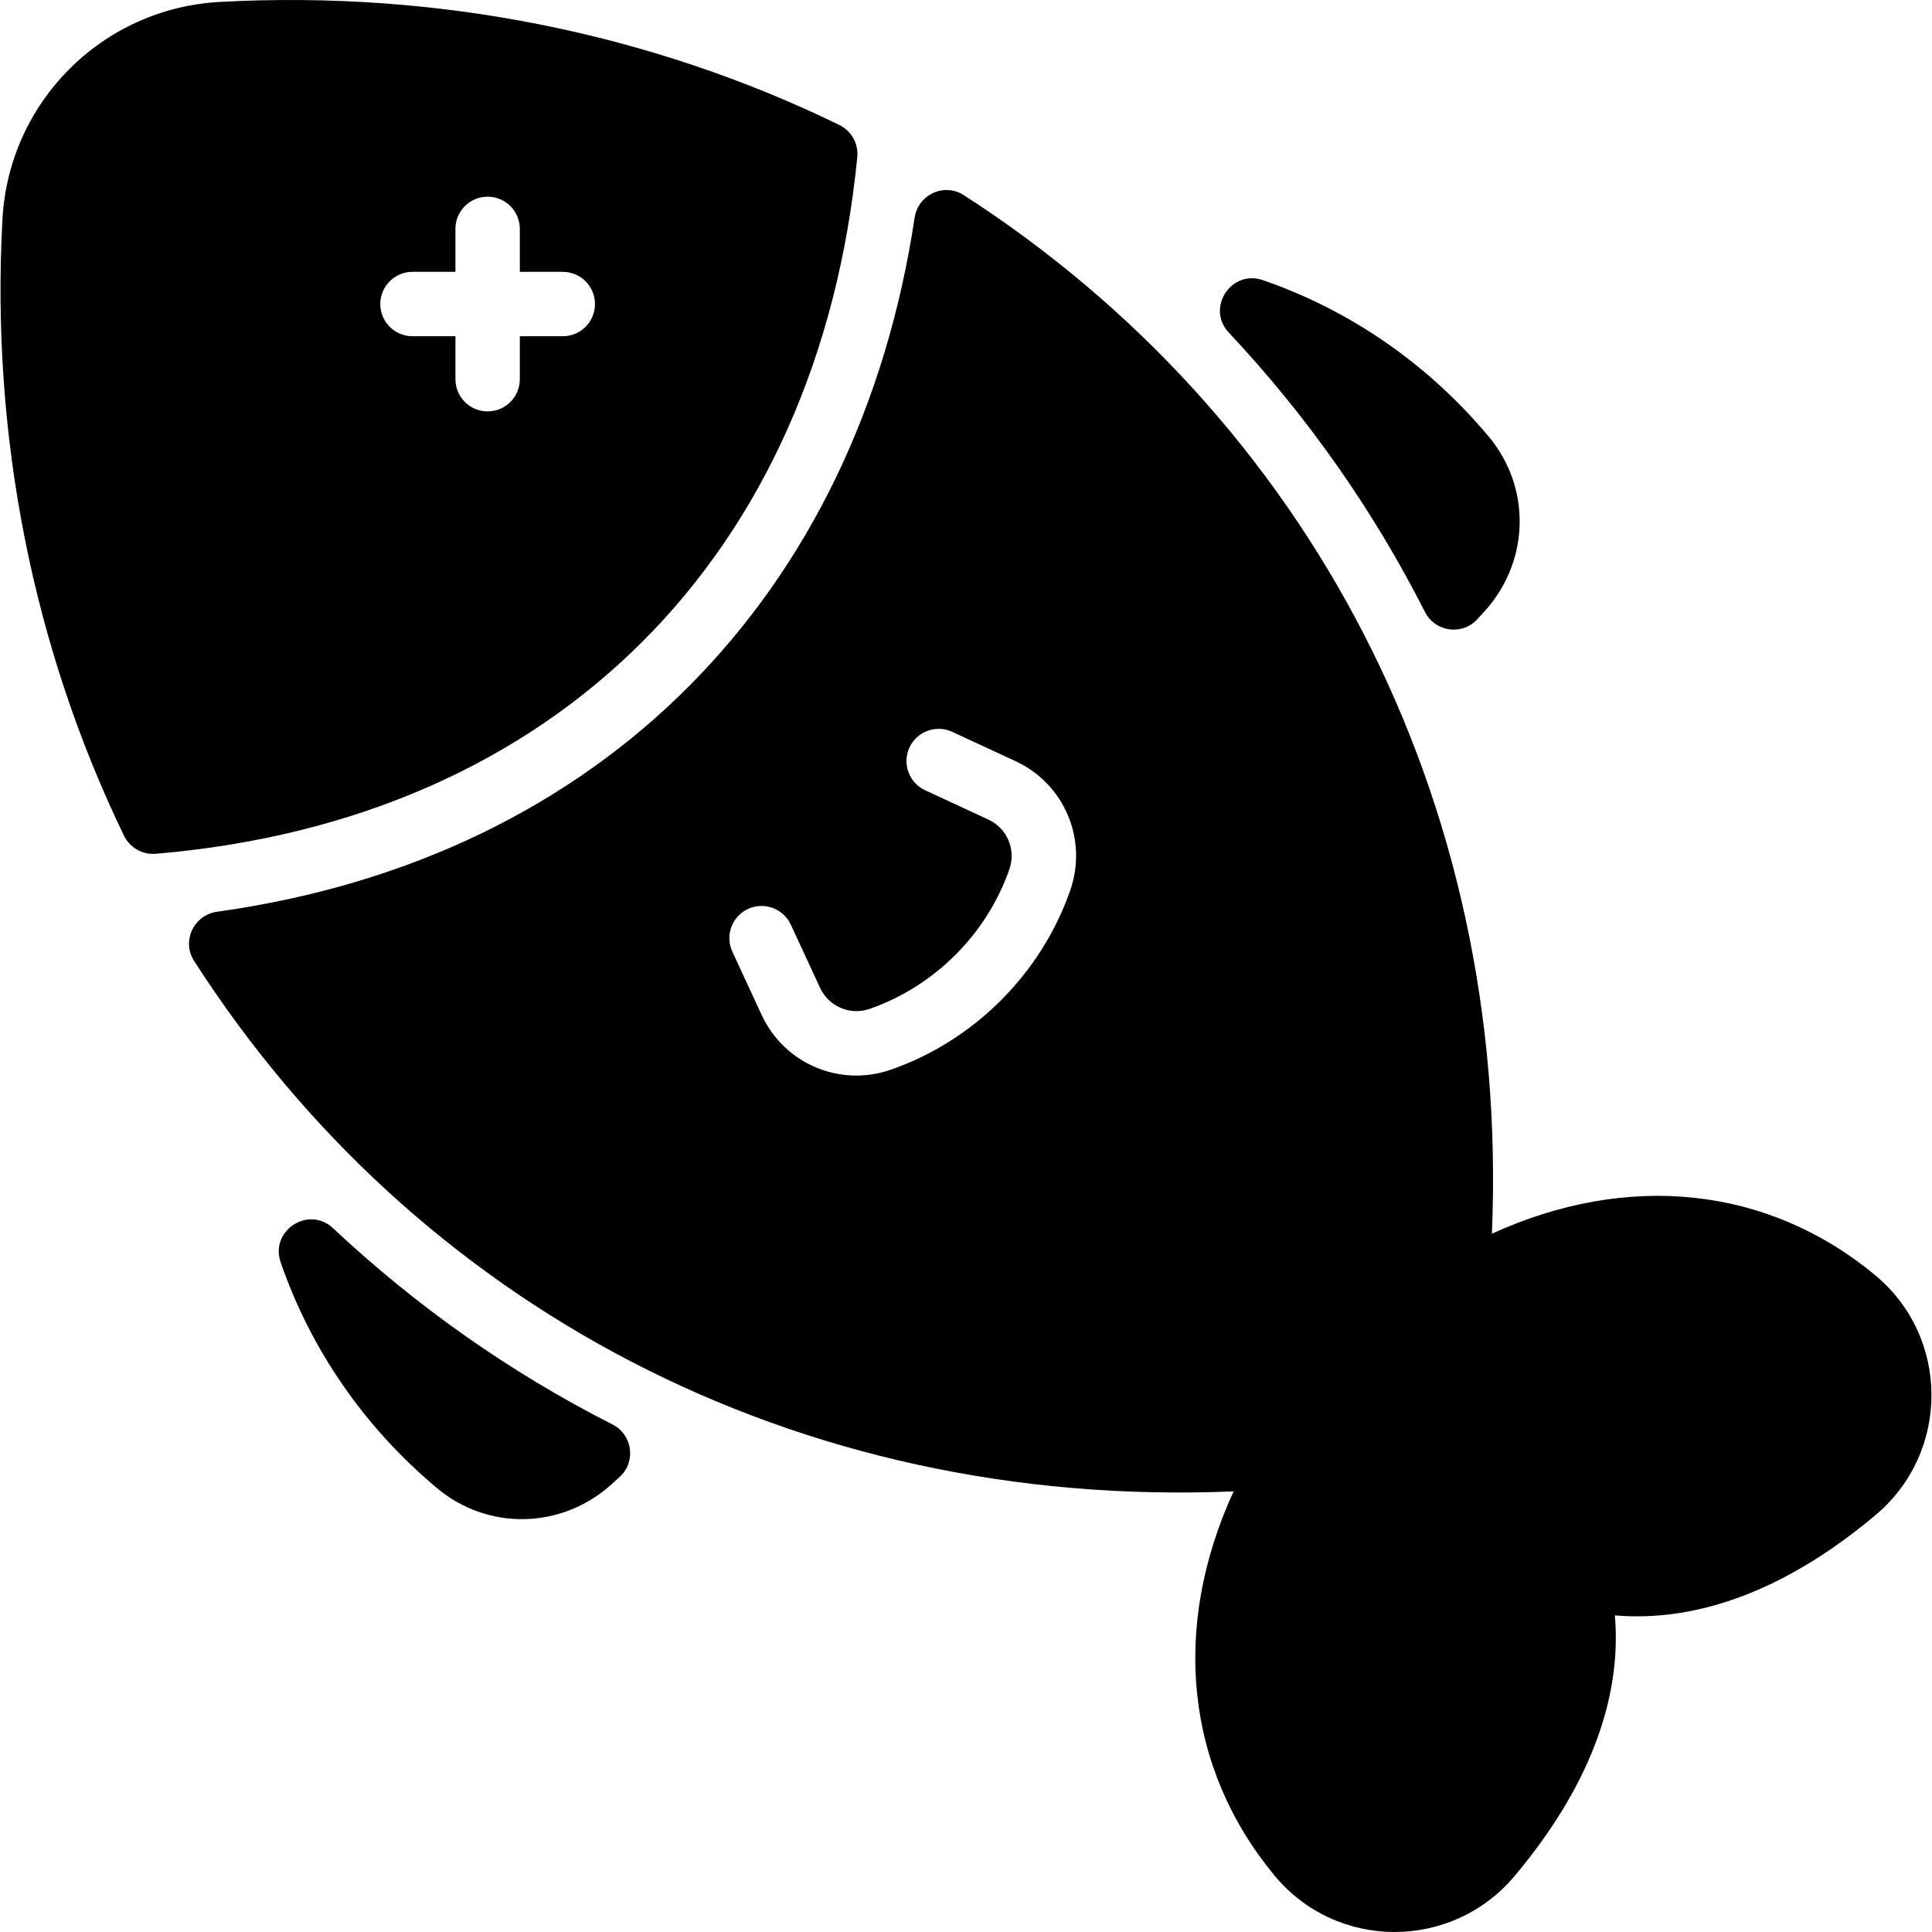
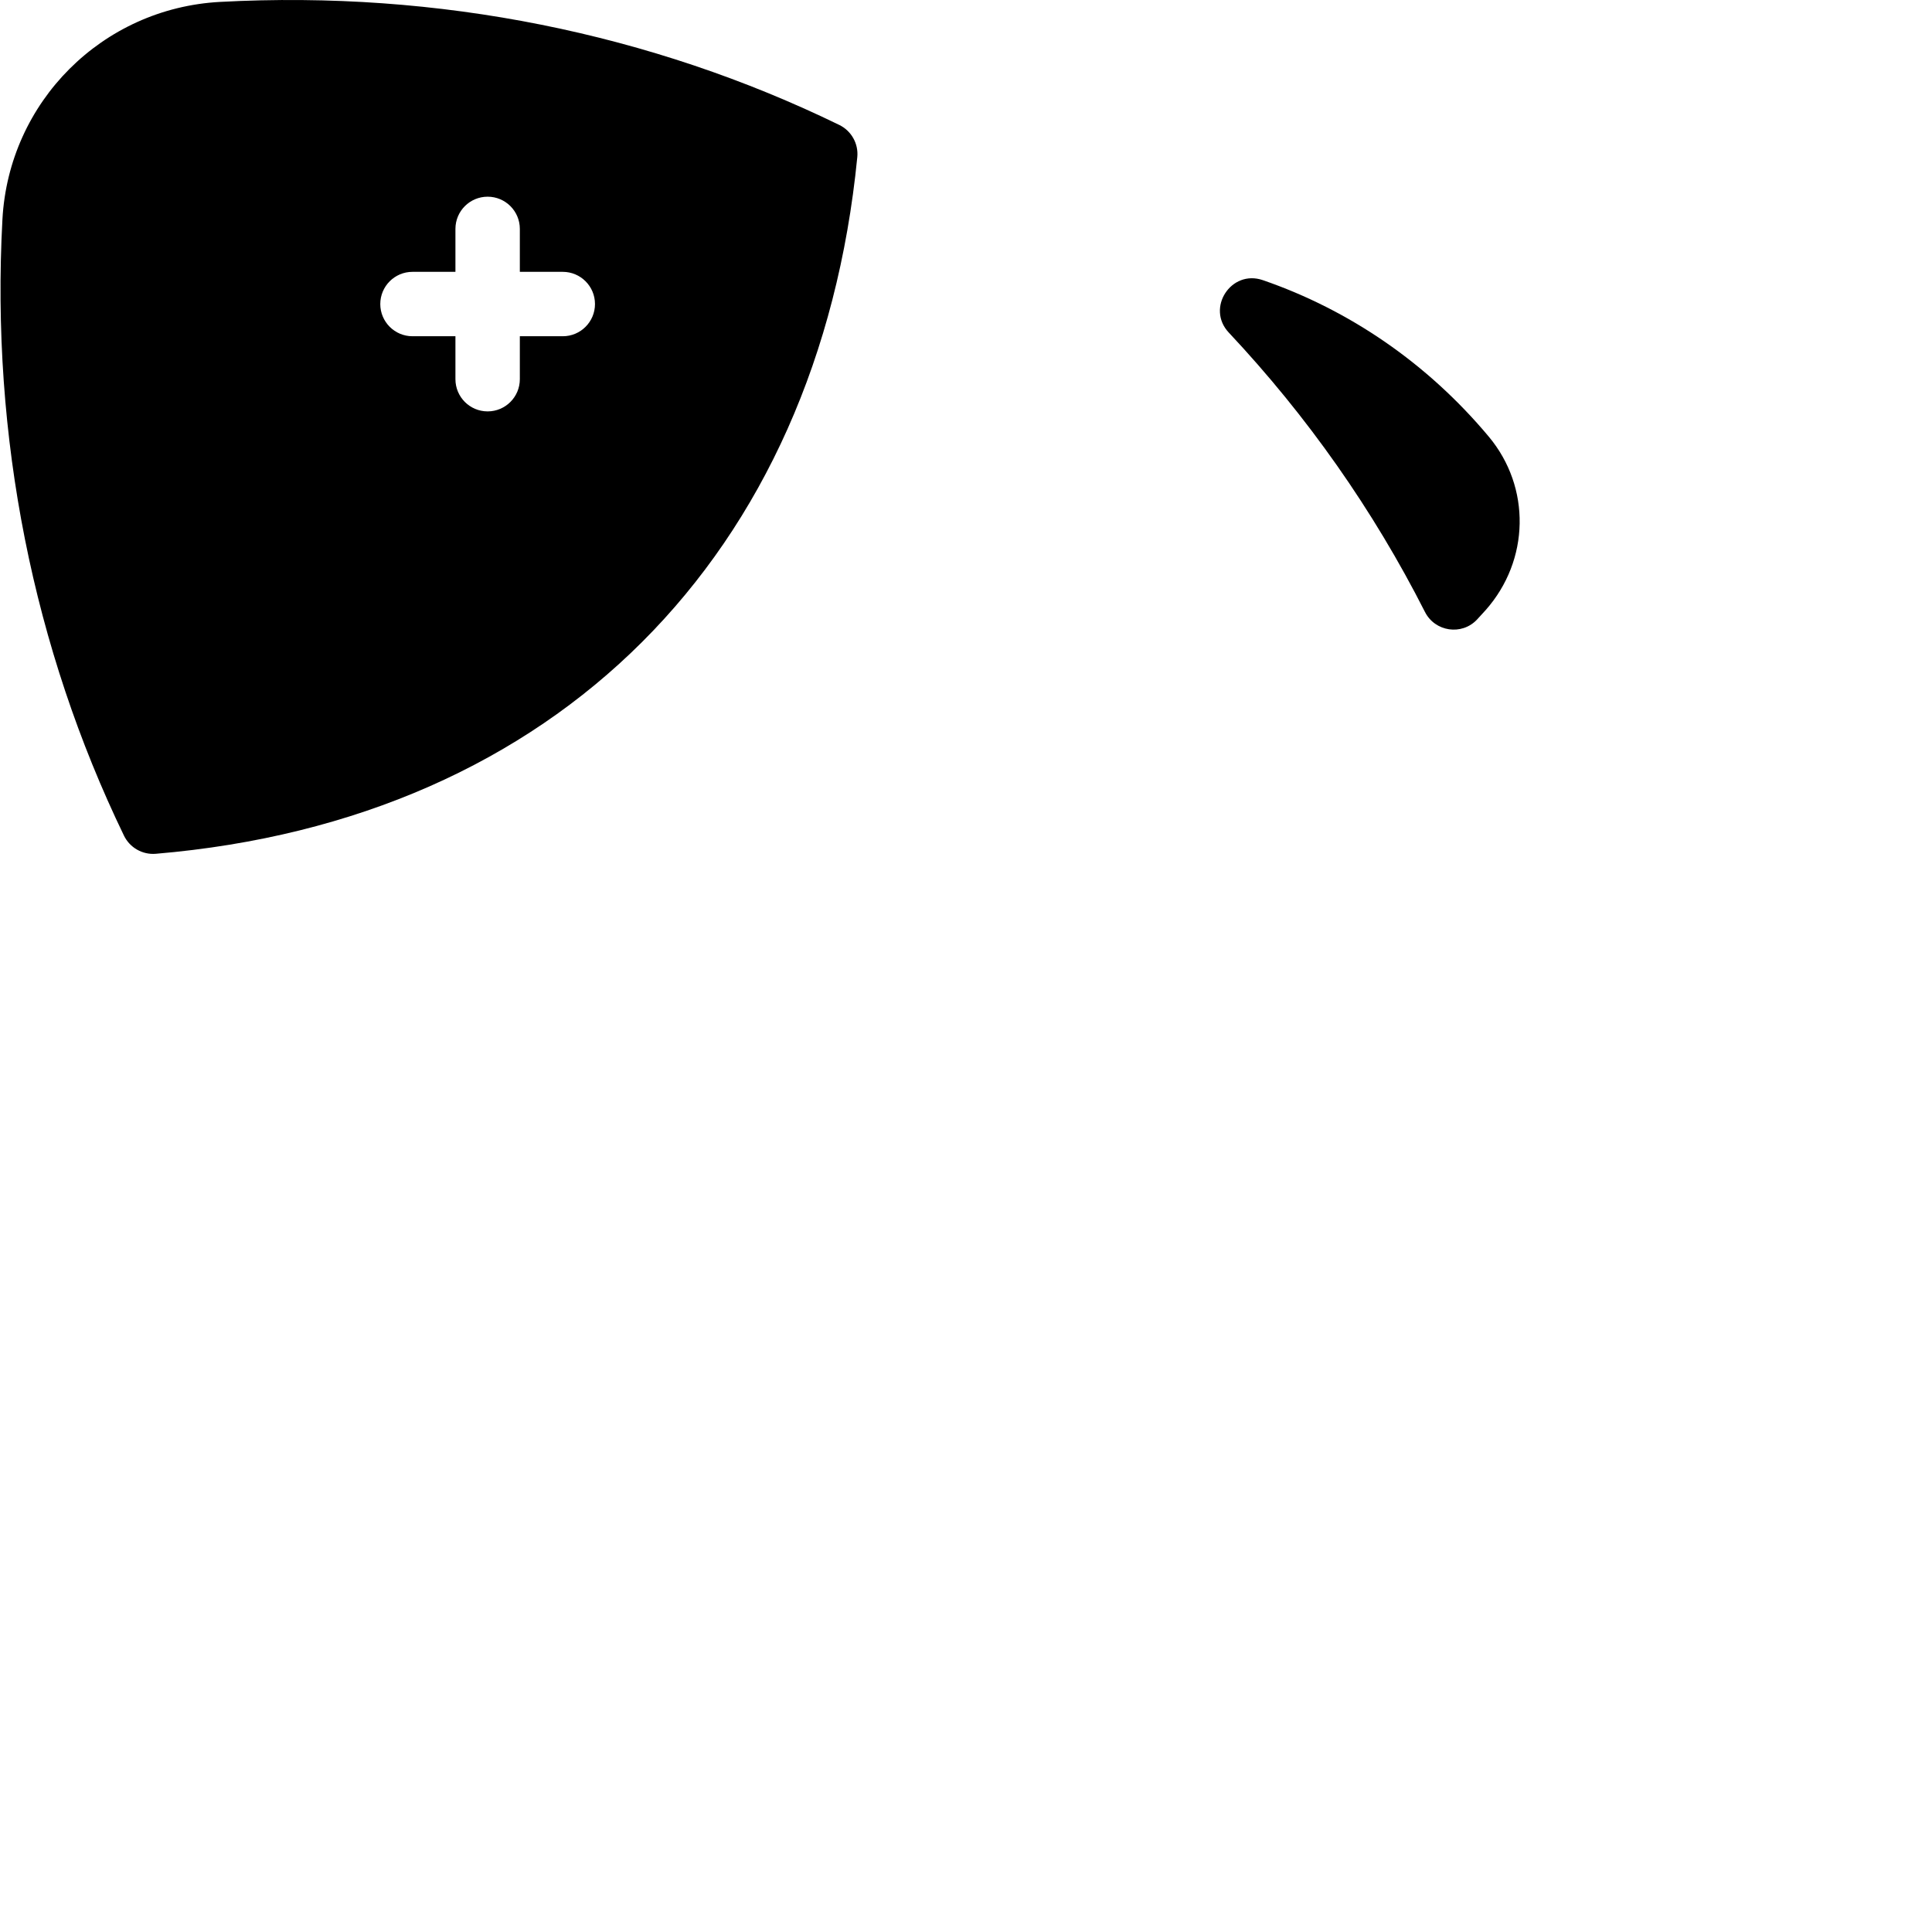
<svg xmlns="http://www.w3.org/2000/svg" width="512" viewBox="0 0 479.991 479.991" height="512" id="Layer_1">
  <g>
    <path d="m212.987 39.04c.33-3.344-1.469-6.536-4.49-8.007-46.596-22.69-99.499-33.498-153.844-30.56-29.23 1.58-52.47 24.81-54.05 54.05-2.923 54.043 7.754 106.662 30.19 153.072 1.451 3.001 4.6 4.801 7.922 4.521 99.647-8.412 164.54-74.33 174.272-173.076zm-110.508 28.497h10.67v-10.67c0-4.418 3.582-8 8-8s8 3.582 8 8v10.67h10.67c4.418 0 8 3.582 8 8s-3.582 8-8 8h-10.67v10.67c0 4.418-3.582 8-8 8s-8-3.582-8-8v-10.67h-10.67c-4.418 0-8-3.582-8-8s3.582-8 8-8z" />
-     <path d="m465.853 316.793c-26.74-22.15-61.51-25.67-95.2-10.29 4.576-108.636-45.934-203.034-131.204-258.026-4.879-3.146-11.347-.139-12.212 5.602-14.111 93.565-77.327 159.07-173.301 172.434-5.788.806-8.872 7.296-5.717 12.214 54.823 85.445 149.192 136.353 258.263 131.796-15.52 33.77-12.04 68.64 10.18 95.46 15.423 18.617 43.968 18.684 59.57.16 18.29-21.71 26.78-43.88 24.97-64.81 20.93 1.8 43.1-6.68 64.81-24.97 18.547-15.612 18.437-44.165-.159-59.57zm-199.984-95.525c-7.206 20.634-23.84 37.26-44.498 44.474-12.68 4.428-26.504-1.417-32.153-13.608l-7.272-15.695c-1.857-4.009-.113-8.765 3.896-10.622 4.006-1.857 8.764-.114 10.622 3.896l7.272 15.695c2.17 4.685 7.486 6.933 12.361 5.229 16.095-5.62 29.055-18.571 34.667-34.643 1.708-4.891-.537-10.214-5.221-12.385l-15.701-7.275c-4.009-1.858-5.753-6.613-3.896-10.622 1.858-4.009 6.613-5.752 10.622-3.896l15.701 7.275c12.187 5.647 18.034 19.48 13.6 32.177z" />
    <path d="m369.103 151.573c-.707.797-1.426 1.583-2.155 2.357-3.789 4.021-10.429 3.032-12.928-1.895-12.828-25.291-29.238-48.644-48.743-69.416-5.7-6.07.58-15.733 8.453-13.022 21.427 7.378 40.876 20.625 56.133 38.867 10.53 12.589 10.21 30.719-.76 43.109z" />
-     <path d="m152.17 353.894c4.929 2.498 5.913 9.146 1.888 12.931-.773.727-1.558 1.443-2.355 2.148-12.307 10.912-30.458 11.351-43.11.76-18.246-15.261-31.495-34.715-38.872-56.147-2.712-7.88 6.953-14.146 13.03-8.443 20.414 19.157 43.749 35.738 69.419 48.751z" />
  </g>
</svg>